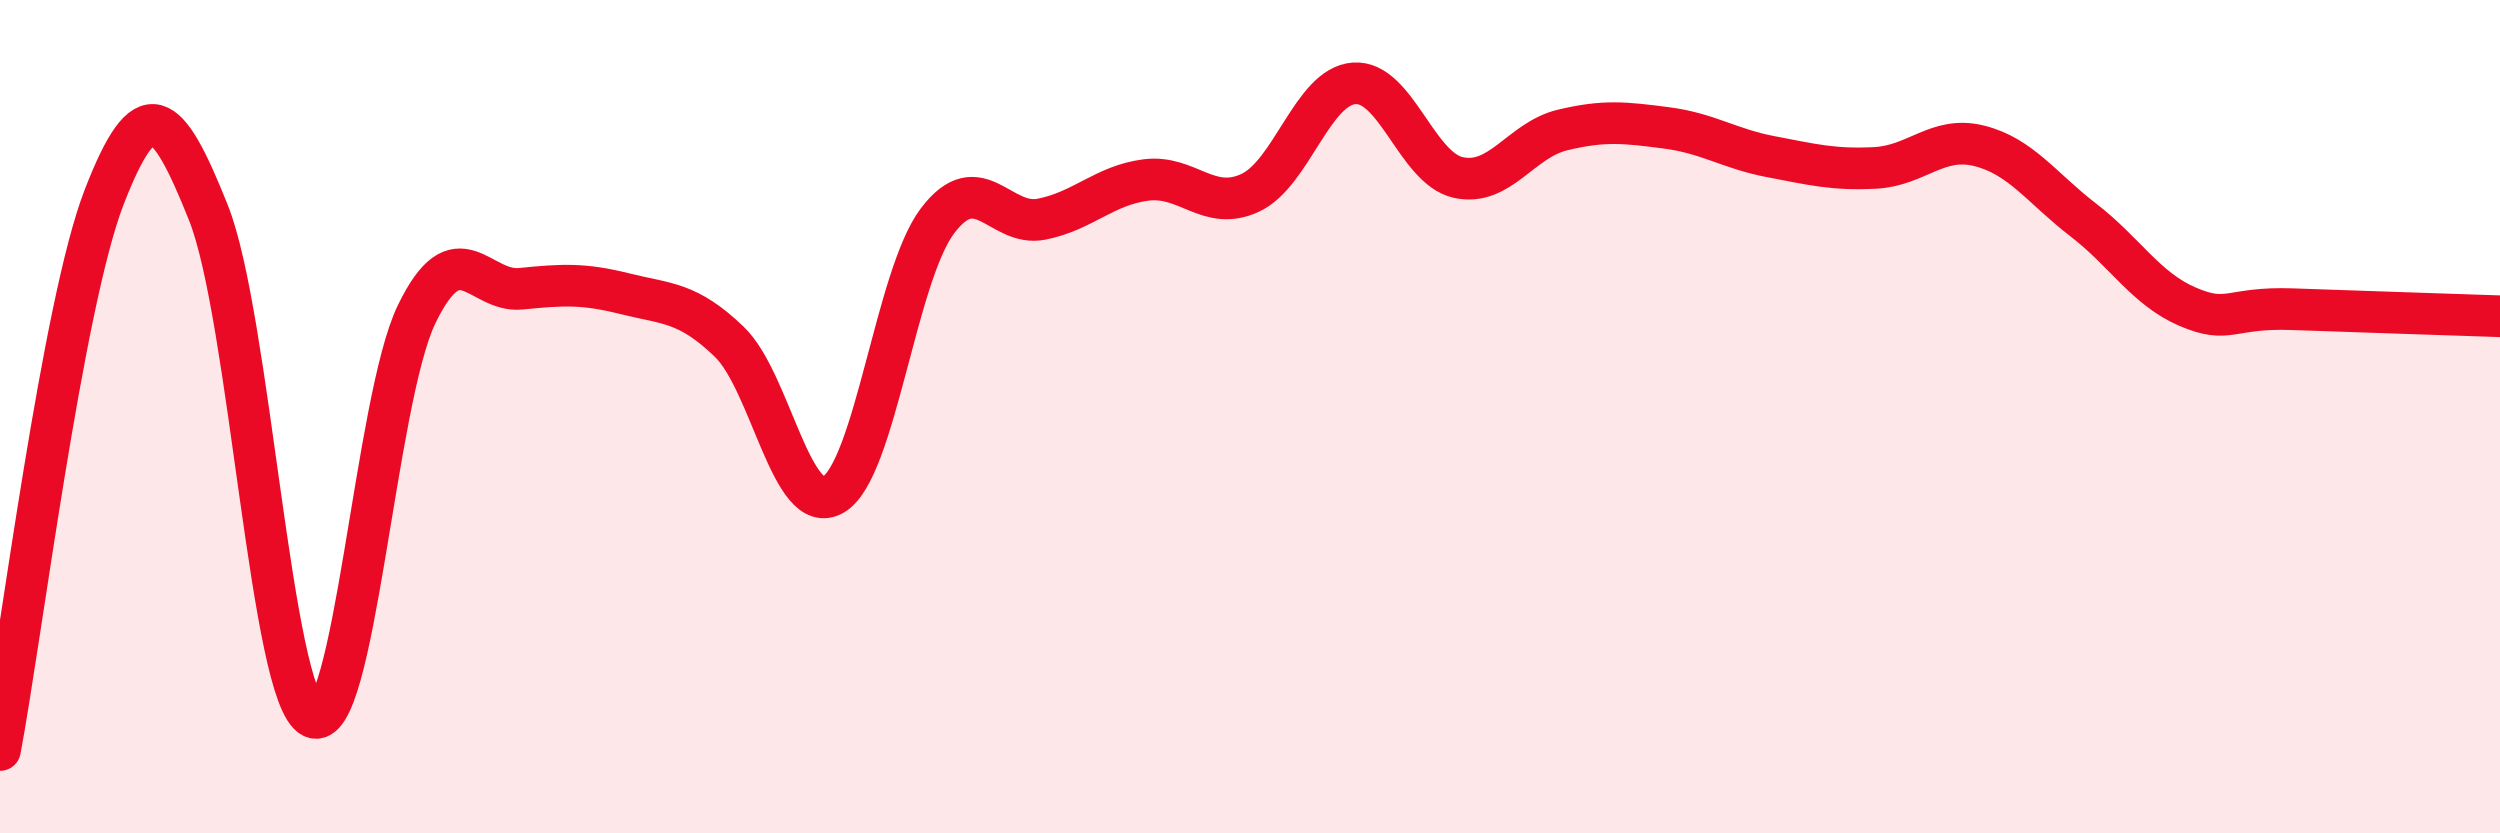
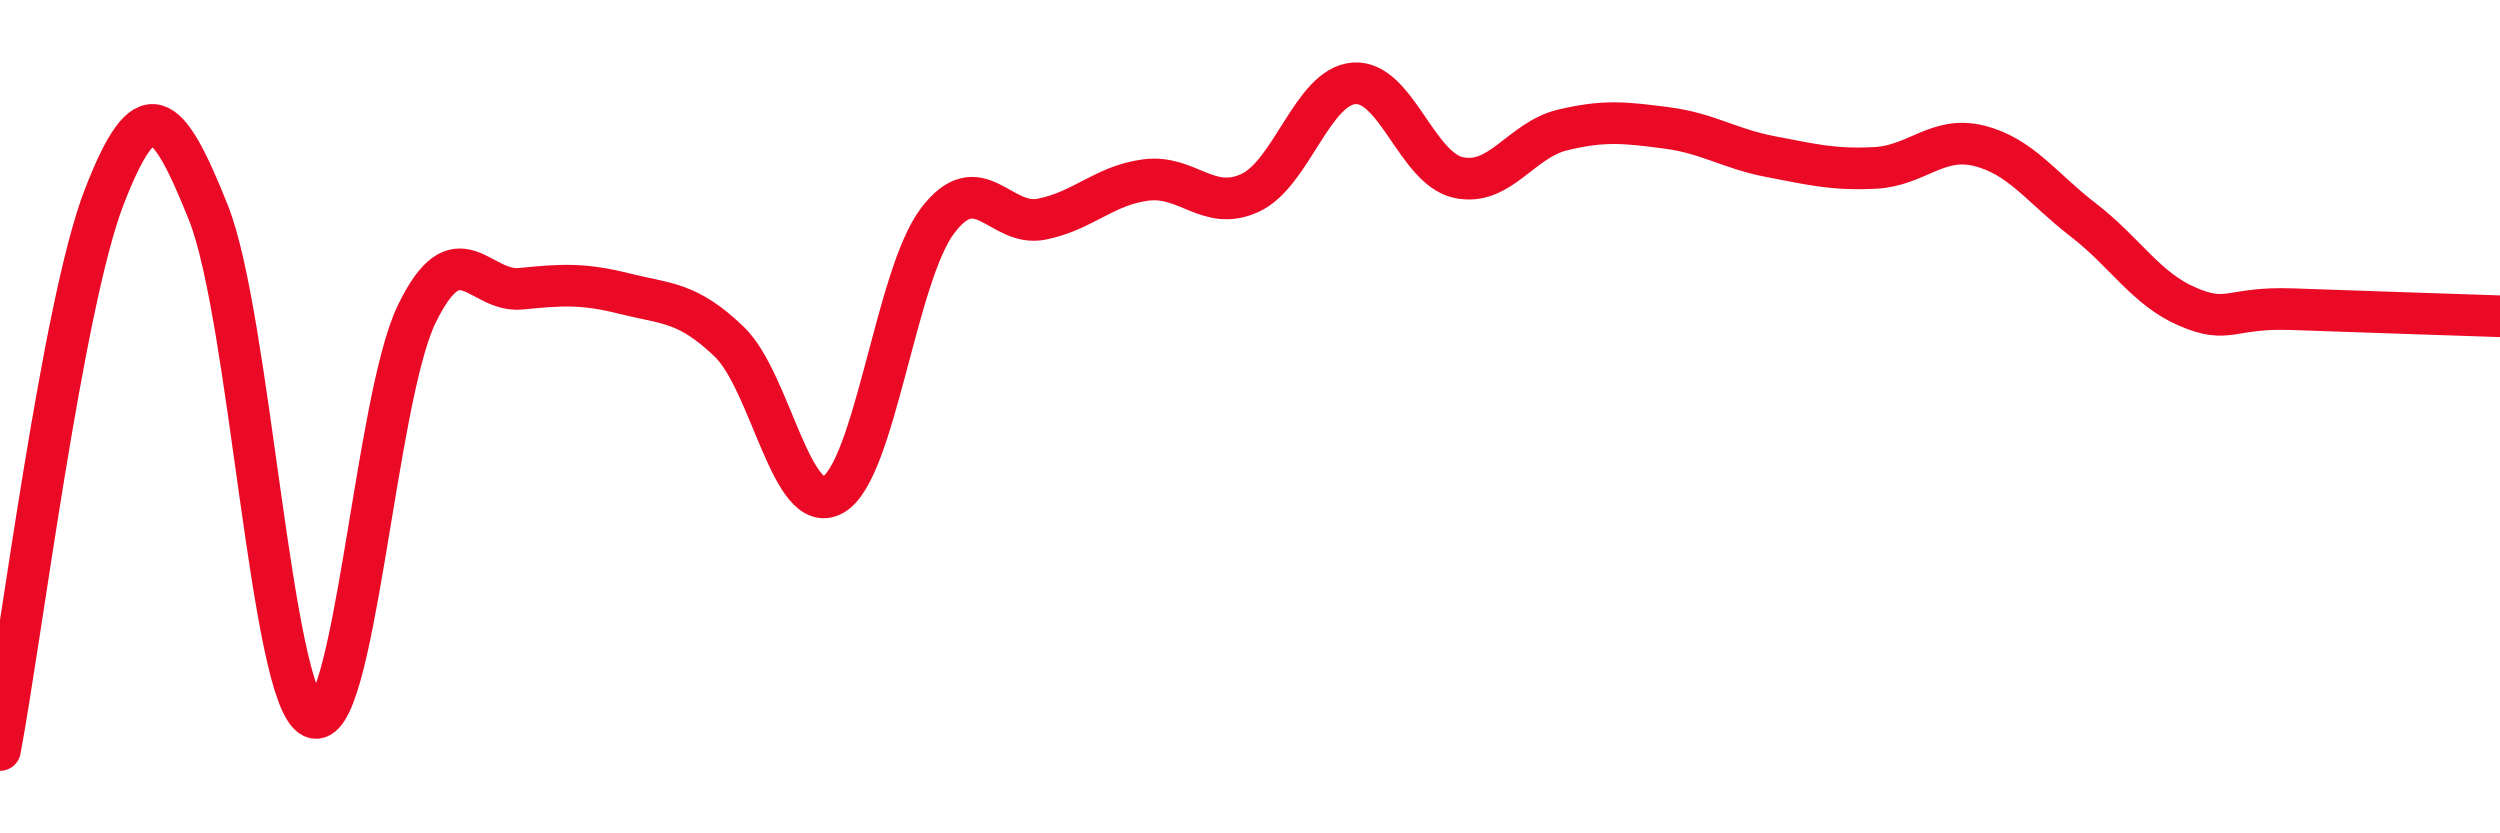
<svg xmlns="http://www.w3.org/2000/svg" width="60" height="20" viewBox="0 0 60 20">
-   <path d="M 0,18 C 0.5,15.35 1.5,7.31 2.5,4.73 C 3.5,2.15 4,2.6 5,5.1 C 6,7.6 6.5,16.72 7.5,17.21 C 8.5,17.7 9,9.6 10,7.54 C 11,5.48 11.5,7.03 12.5,6.93 C 13.5,6.83 14,6.8 15,7.05 C 16,7.3 16.5,7.24 17.5,8.2 C 18.5,9.16 19,12.45 20,11.87 C 21,11.29 21.5,6.62 22.5,5.3 C 23.5,3.98 24,5.46 25,5.26 C 26,5.06 26.5,4.45 27.5,4.32 C 28.5,4.19 29,5.09 30,4.63 C 31,4.17 31.5,2.07 32.5,2 C 33.5,1.93 34,4.04 35,4.26 C 36,4.48 36.5,3.36 37.5,3.12 C 38.5,2.88 39,2.94 40,3.07 C 41,3.2 41.5,3.57 42.5,3.76 C 43.5,3.95 44,4.08 45,4.03 C 46,3.98 46.5,3.25 47.5,3.5 C 48.5,3.75 49,4.51 50,5.28 C 51,6.05 51.5,6.93 52.5,7.36 C 53.5,7.79 53.5,7.37 55,7.42 C 56.5,7.47 59,7.56 60,7.59L60 20L0 20Z" fill="#EB0A25" opacity="0.1" stroke-linecap="round" stroke-linejoin="round" />
  <path d="M 0,18 C 0.5,15.35 1.5,7.31 2.5,4.73 C 3.5,2.15 4,2.6 5,5.1 C 6,7.6 6.5,16.72 7.5,17.21 C 8.5,17.7 9,9.6 10,7.54 C 11,5.48 11.5,7.03 12.5,6.93 C 13.5,6.83 14,6.8 15,7.05 C 16,7.3 16.5,7.24 17.5,8.2 C 18.5,9.16 19,12.45 20,11.87 C 21,11.29 21.5,6.62 22.5,5.3 C 23.5,3.98 24,5.46 25,5.26 C 26,5.06 26.5,4.45 27.5,4.32 C 28.5,4.19 29,5.09 30,4.63 C 31,4.17 31.5,2.07 32.5,2 C 33.5,1.93 34,4.04 35,4.26 C 36,4.48 36.5,3.36 37.5,3.12 C 38.5,2.88 39,2.94 40,3.07 C 41,3.2 41.5,3.57 42.5,3.76 C 43.5,3.95 44,4.08 45,4.03 C 46,3.98 46.5,3.25 47.5,3.5 C 48.5,3.75 49,4.51 50,5.28 C 51,6.05 51.5,6.93 52.5,7.36 C 53.5,7.79 53.5,7.37 55,7.42 C 56.5,7.47 59,7.56 60,7.59" stroke="#EB0A25" stroke-width="1" fill="none" stroke-linecap="round" stroke-linejoin="round" />
</svg>